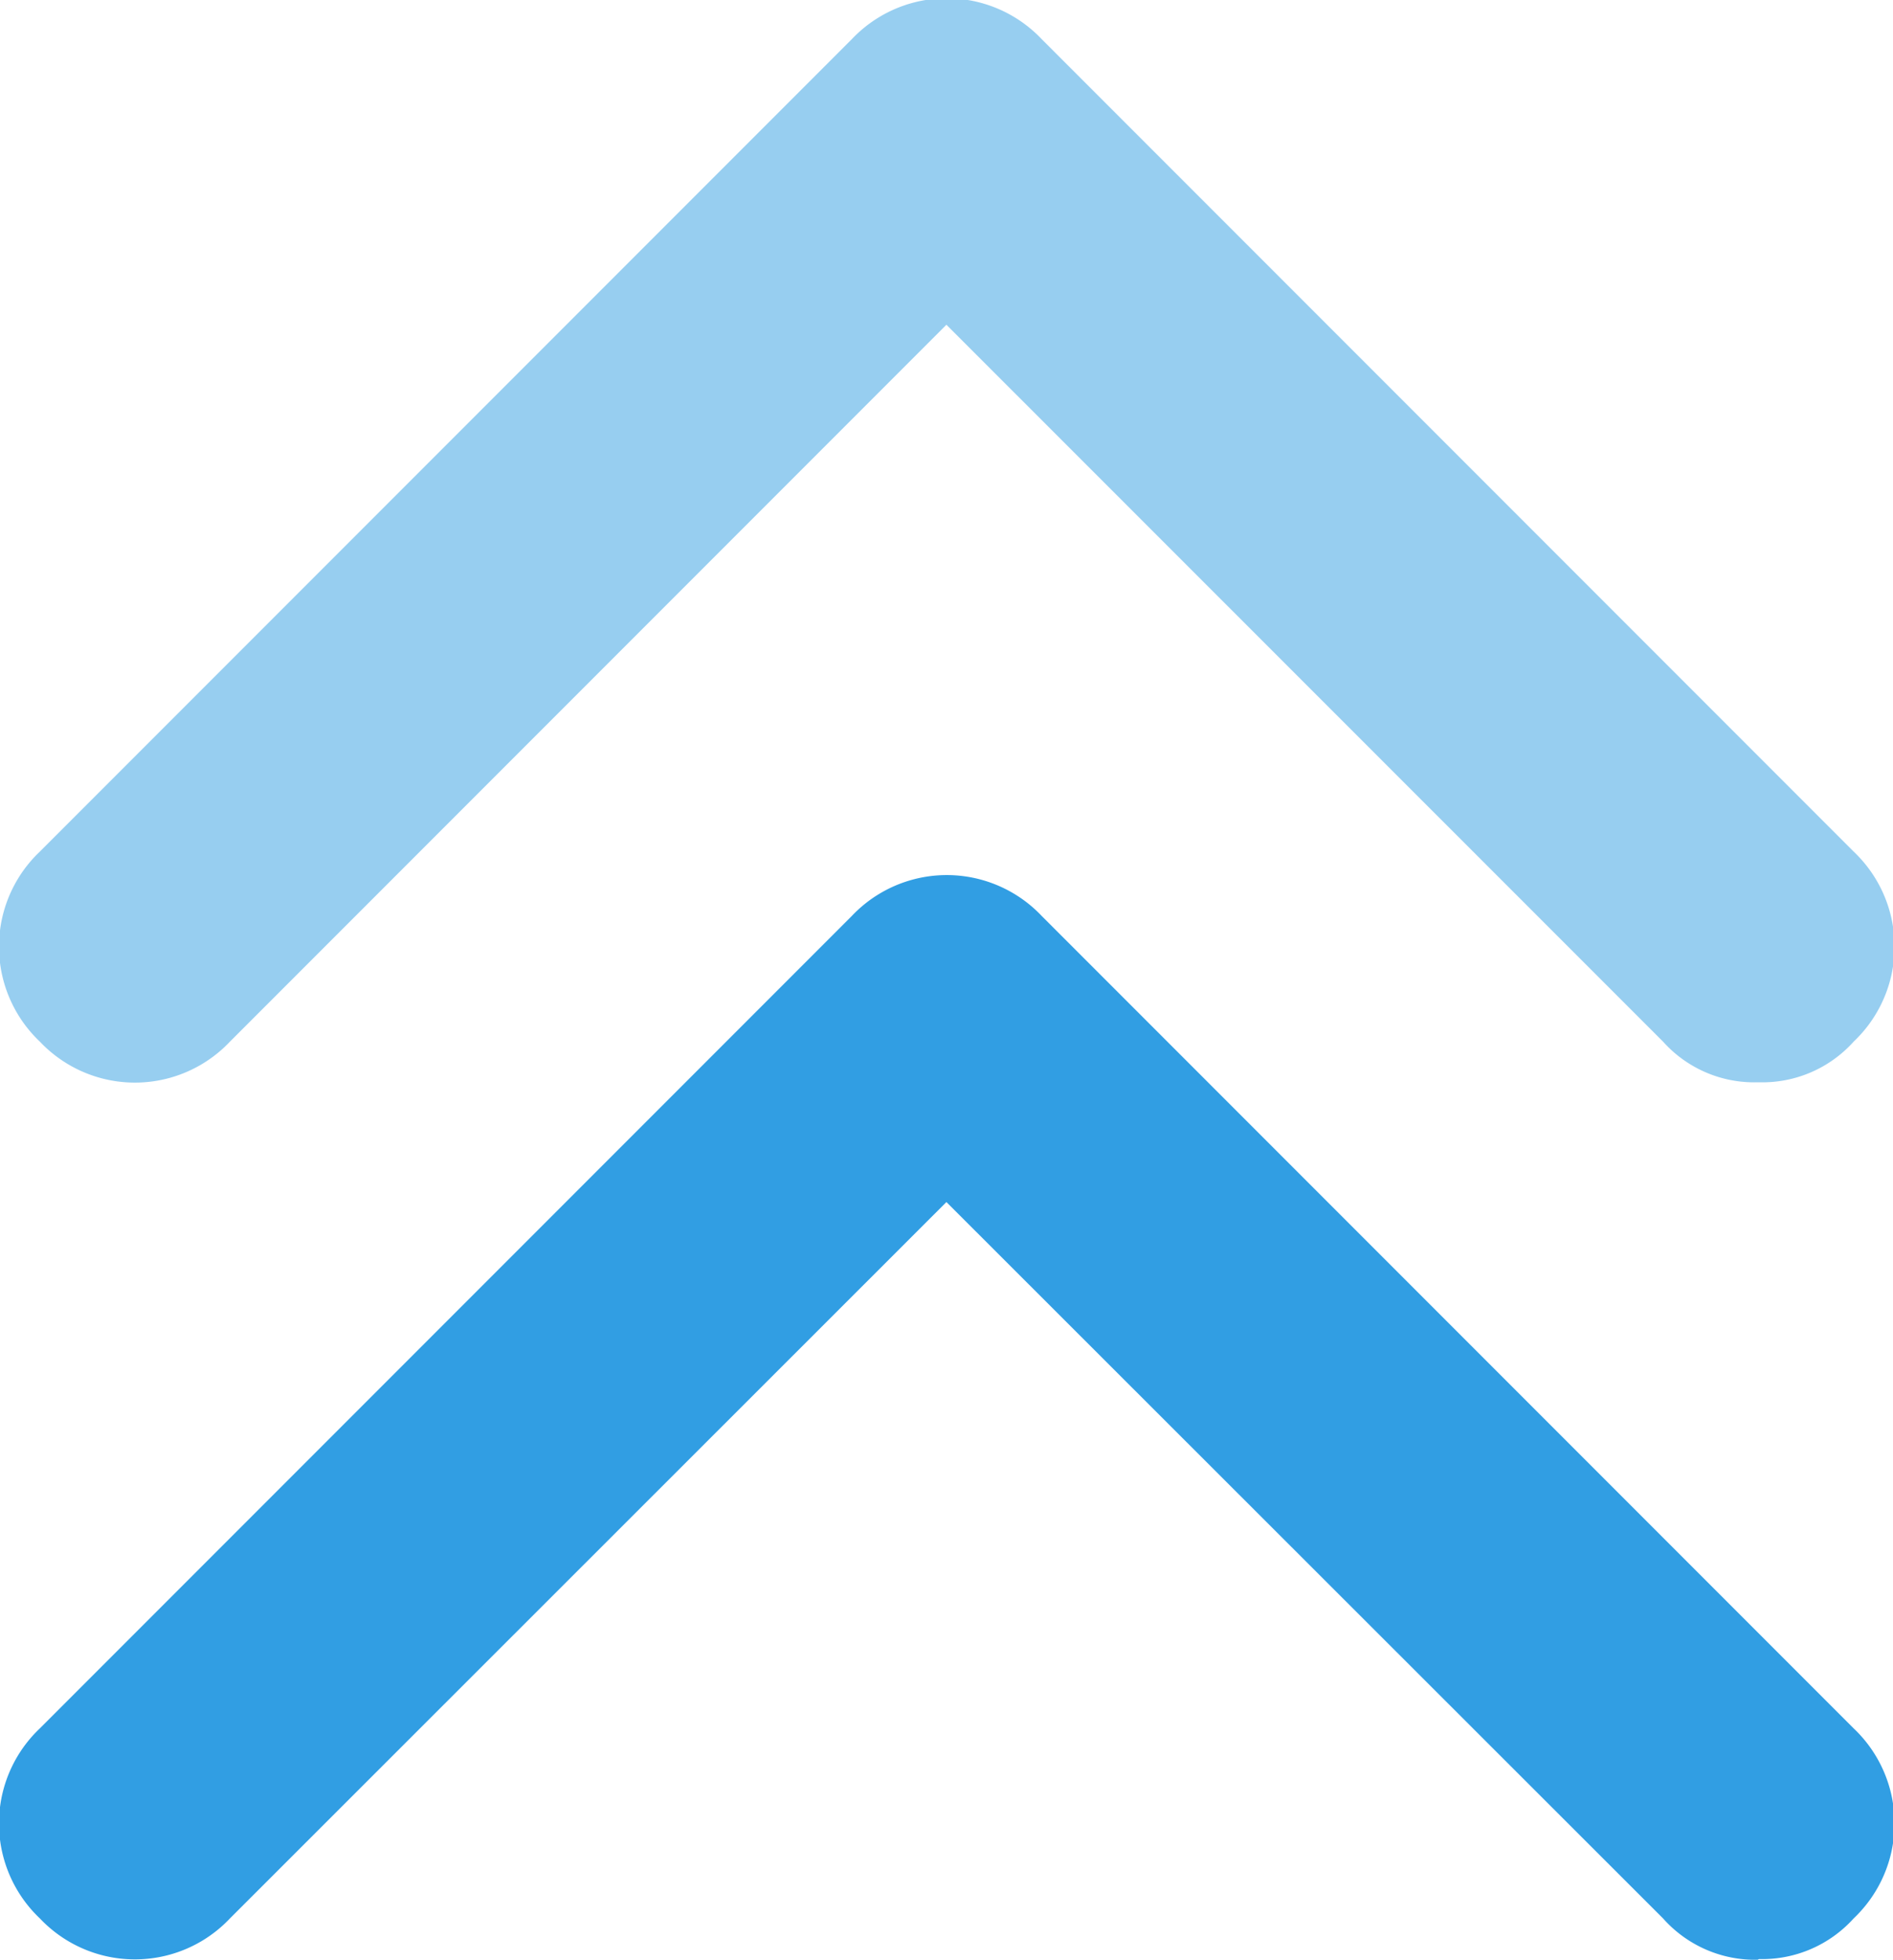
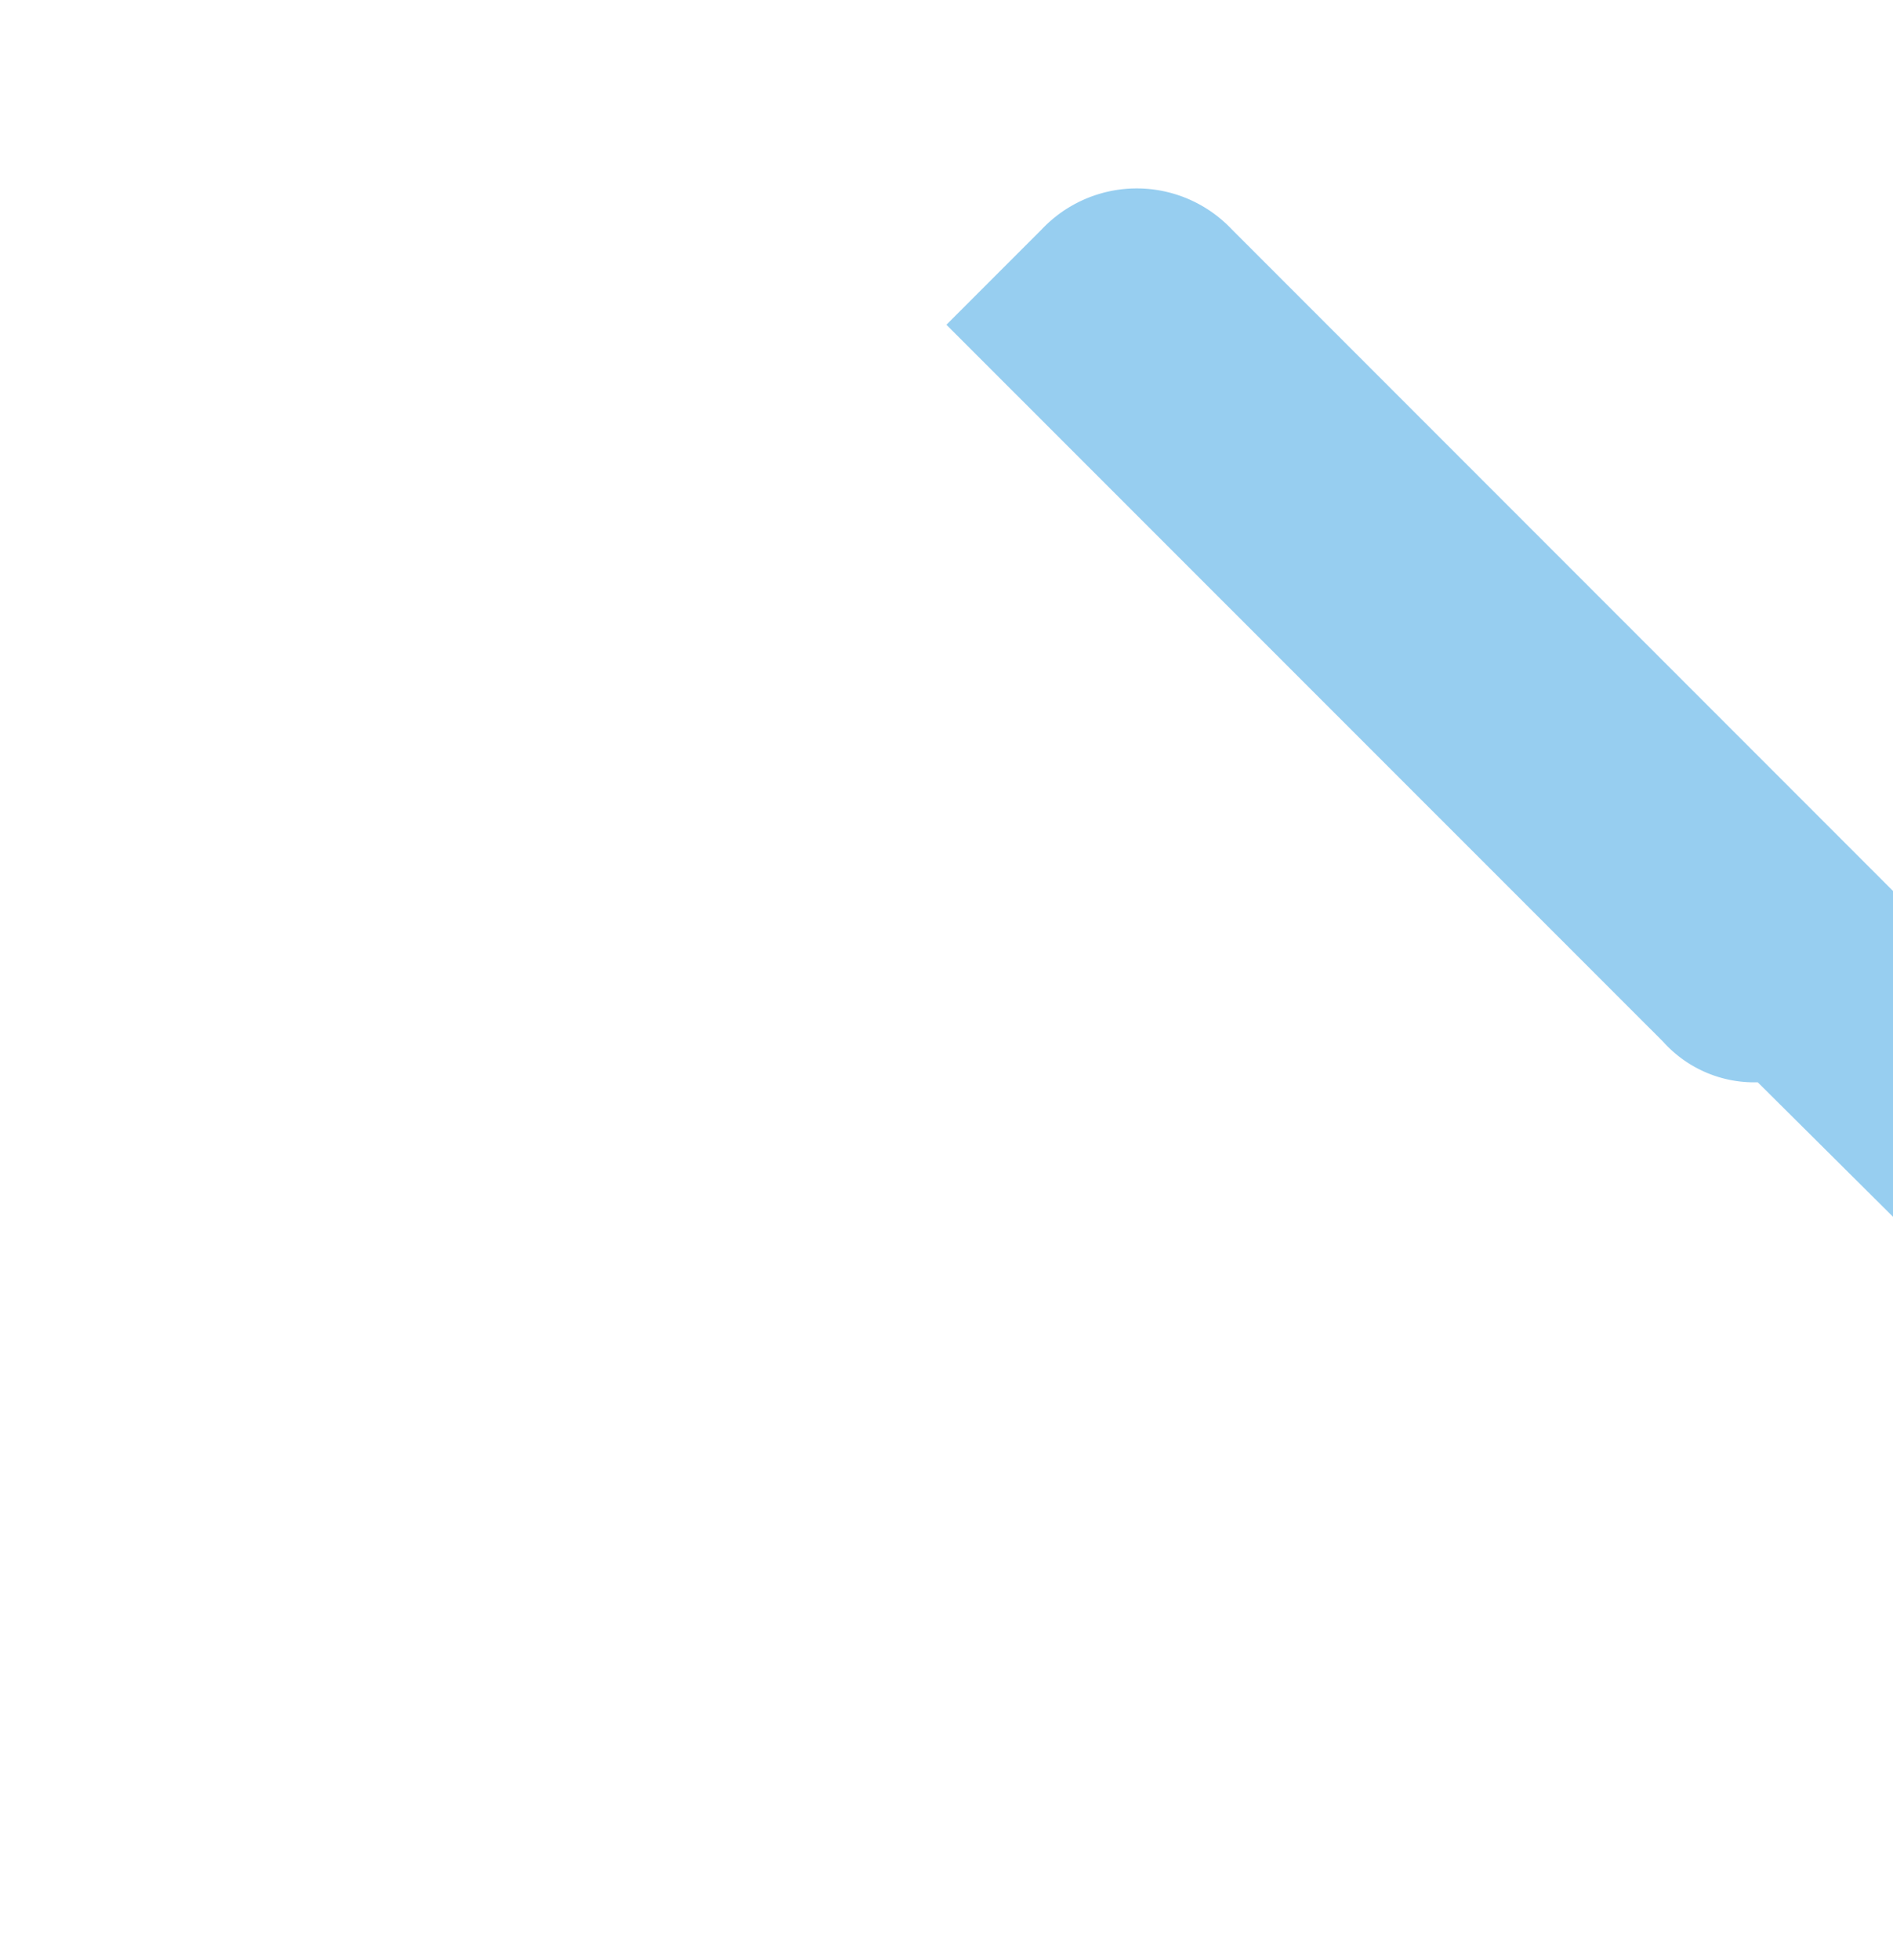
<svg xmlns="http://www.w3.org/2000/svg" viewBox="0 0 109.59 113.39">
  <defs>
    <style>.cls-1,.cls-2{fill:#319ee3;}.cls-2{opacity:0.5;}</style>
  </defs>
  <g id="图层_2" data-name="图层 2">
    <g id="图层_1-2" data-name="图层 1">
-       <path class="cls-1" d="M101.76,113.39A7.12,7.12,0,0,1,96.28,111L54.79,69.55,13.31,111a7.57,7.57,0,0,1-11,0,7.57,7.57,0,0,1,0-11l47-47a7.57,7.57,0,0,1,11,0l47,47a7.57,7.57,0,0,1,0,11,7.13,7.13,0,0,1-5.48,2.35" />
-       <path class="cls-2" d="M101.76,62.62a7.08,7.08,0,0,1-5.48-2.35L54.79,18.79,13.31,60.27a7.57,7.57,0,0,1-11,0,7.57,7.57,0,0,1,0-11l47-47a7.57,7.57,0,0,1,11,0l47,47a7.57,7.57,0,0,1,0,11,7.1,7.1,0,0,1-5.48,2.35" />
+       <path class="cls-2" d="M101.76,62.62a7.08,7.08,0,0,1-5.48-2.35L54.79,18.79,13.31,60.27l47-47a7.57,7.57,0,0,1,11,0l47,47a7.57,7.57,0,0,1,0,11,7.1,7.1,0,0,1-5.48,2.35" />
    </g>
  </g>
</svg>